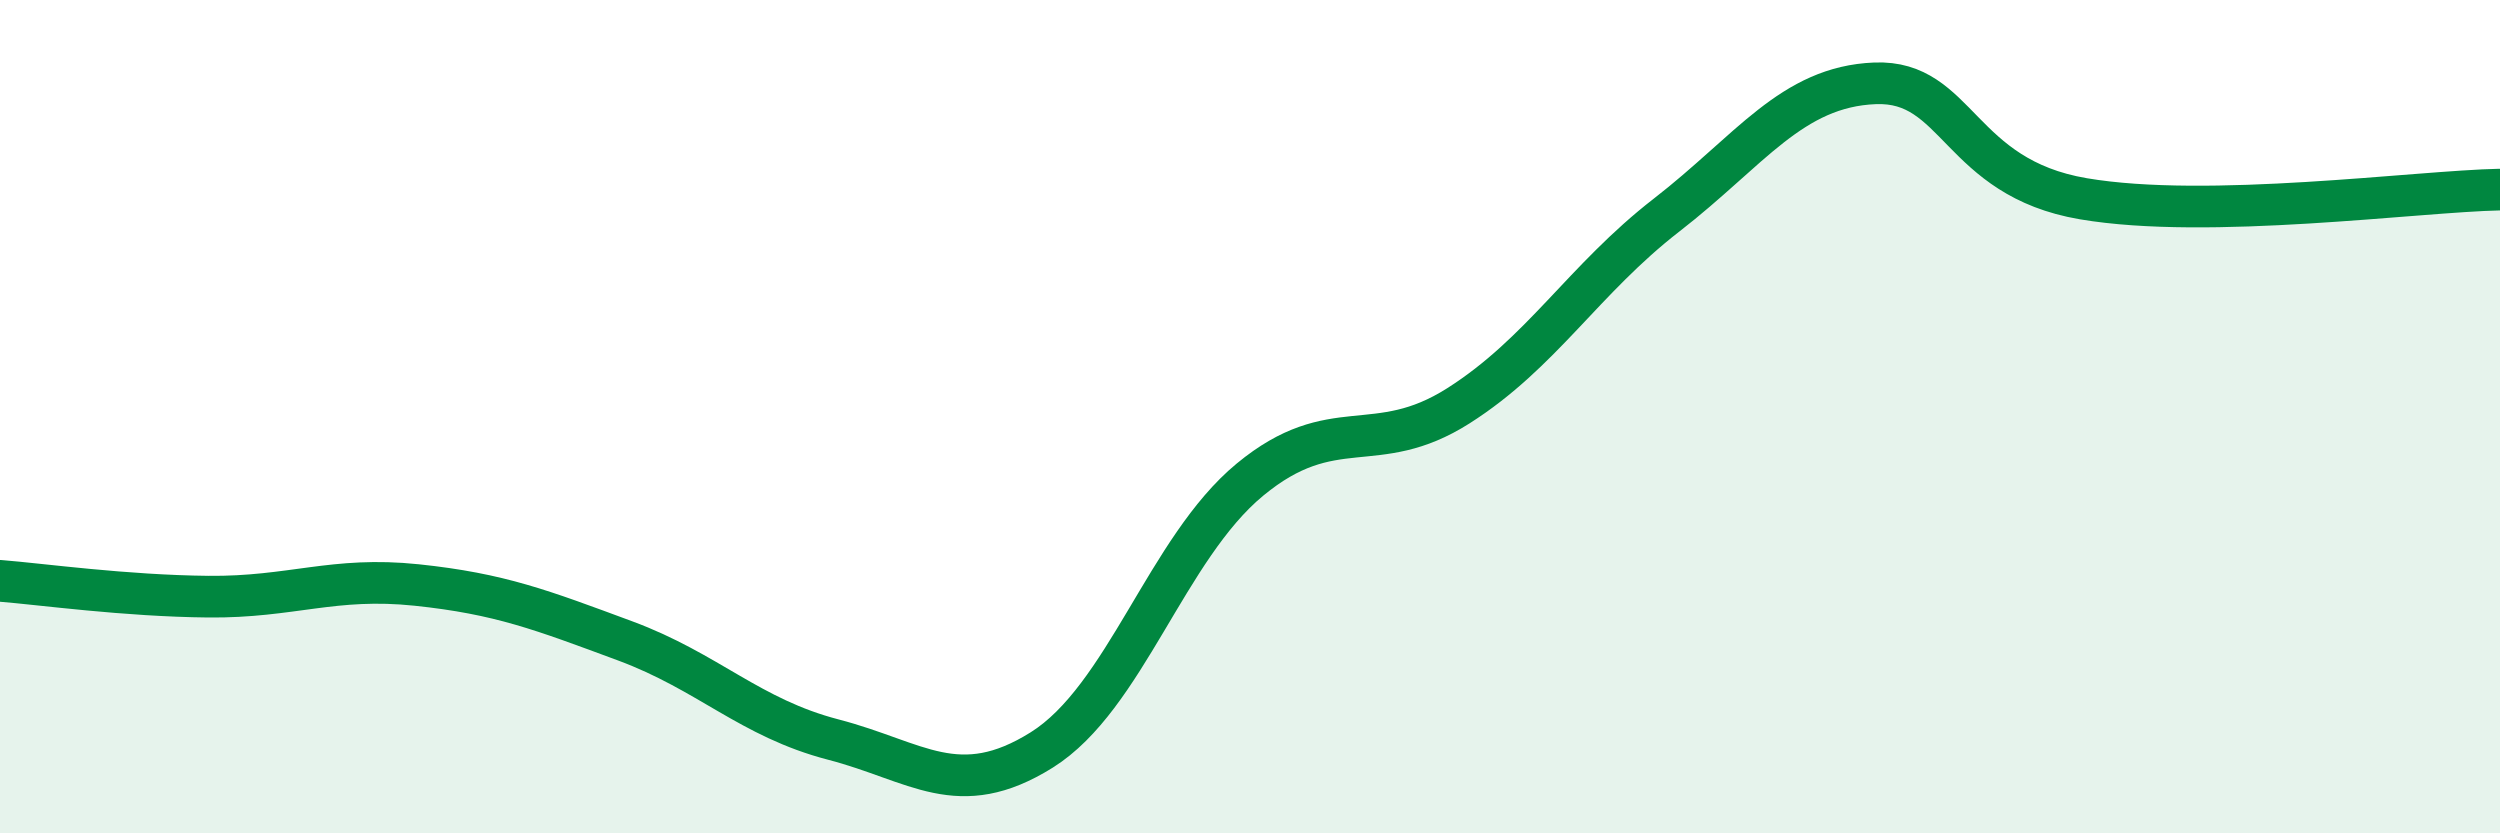
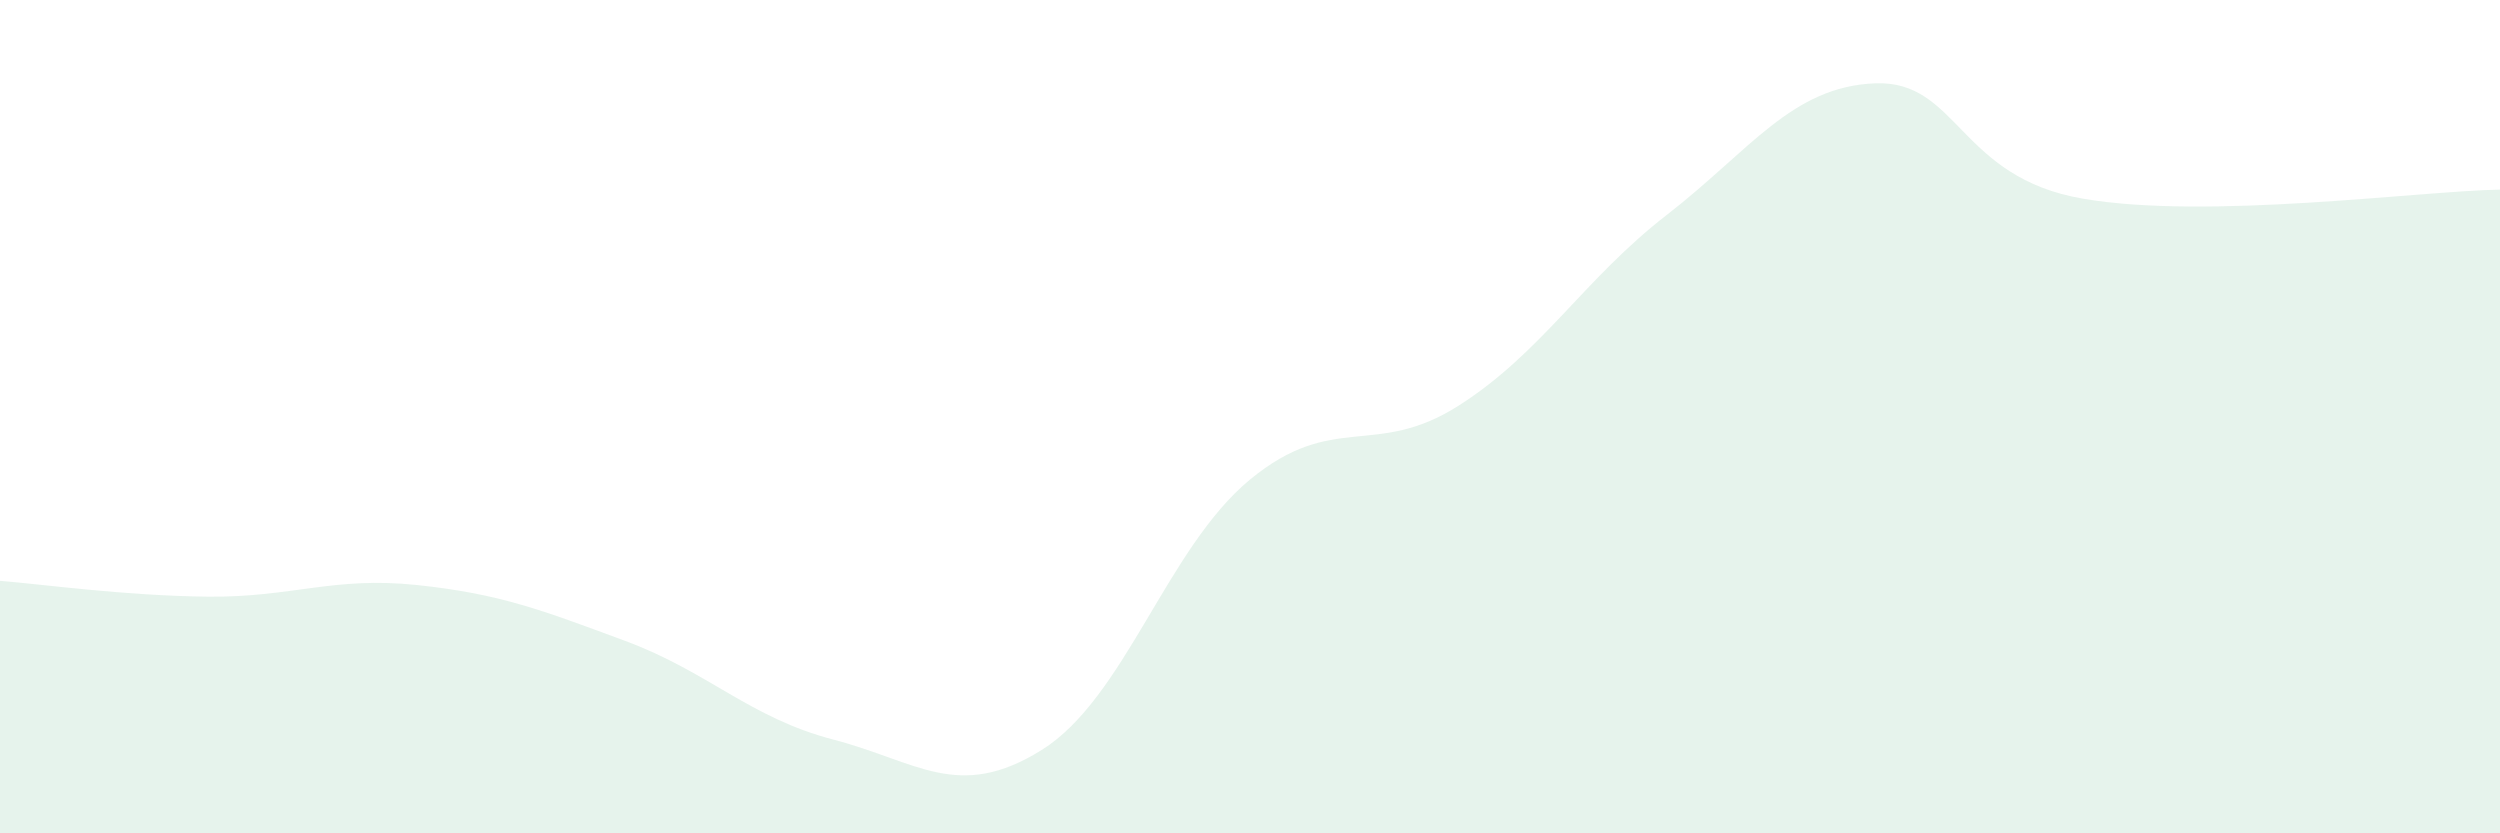
<svg xmlns="http://www.w3.org/2000/svg" width="60" height="20" viewBox="0 0 60 20">
  <path d="M 0,13.94 C 1,14.02 3,14.3 5,14.32 C 7,14.34 8,13.83 10,14.04 C 12,14.25 13,14.64 15,15.38 C 17,16.12 18,17.23 20,17.75 C 22,18.27 23,19.25 25,18 C 27,16.75 28,13.16 30,11.51 C 32,9.86 33,11.01 35,9.74 C 37,8.47 38,6.71 40,5.16 C 42,3.61 43,2.08 45,2 C 47,1.92 47,4.26 50,4.77 C 53,5.28 58,4.59 60,4.55L60 20L0 20Z" fill="#008740" opacity="0.1" stroke-linecap="round" stroke-linejoin="round" />
-   <path d="M 0,13.94 C 1,14.02 3,14.3 5,14.32 C 7,14.34 8,13.83 10,14.04 C 12,14.25 13,14.64 15,15.38 C 17,16.12 18,17.23 20,17.75 C 22,18.27 23,19.25 25,18 C 27,16.75 28,13.16 30,11.51 C 32,9.86 33,11.01 35,9.74 C 37,8.47 38,6.71 40,5.16 C 42,3.61 43,2.08 45,2 C 47,1.92 47,4.26 50,4.77 C 53,5.28 58,4.59 60,4.55" stroke="#008740" stroke-width="1" fill="none" stroke-linecap="round" stroke-linejoin="round" />
</svg>